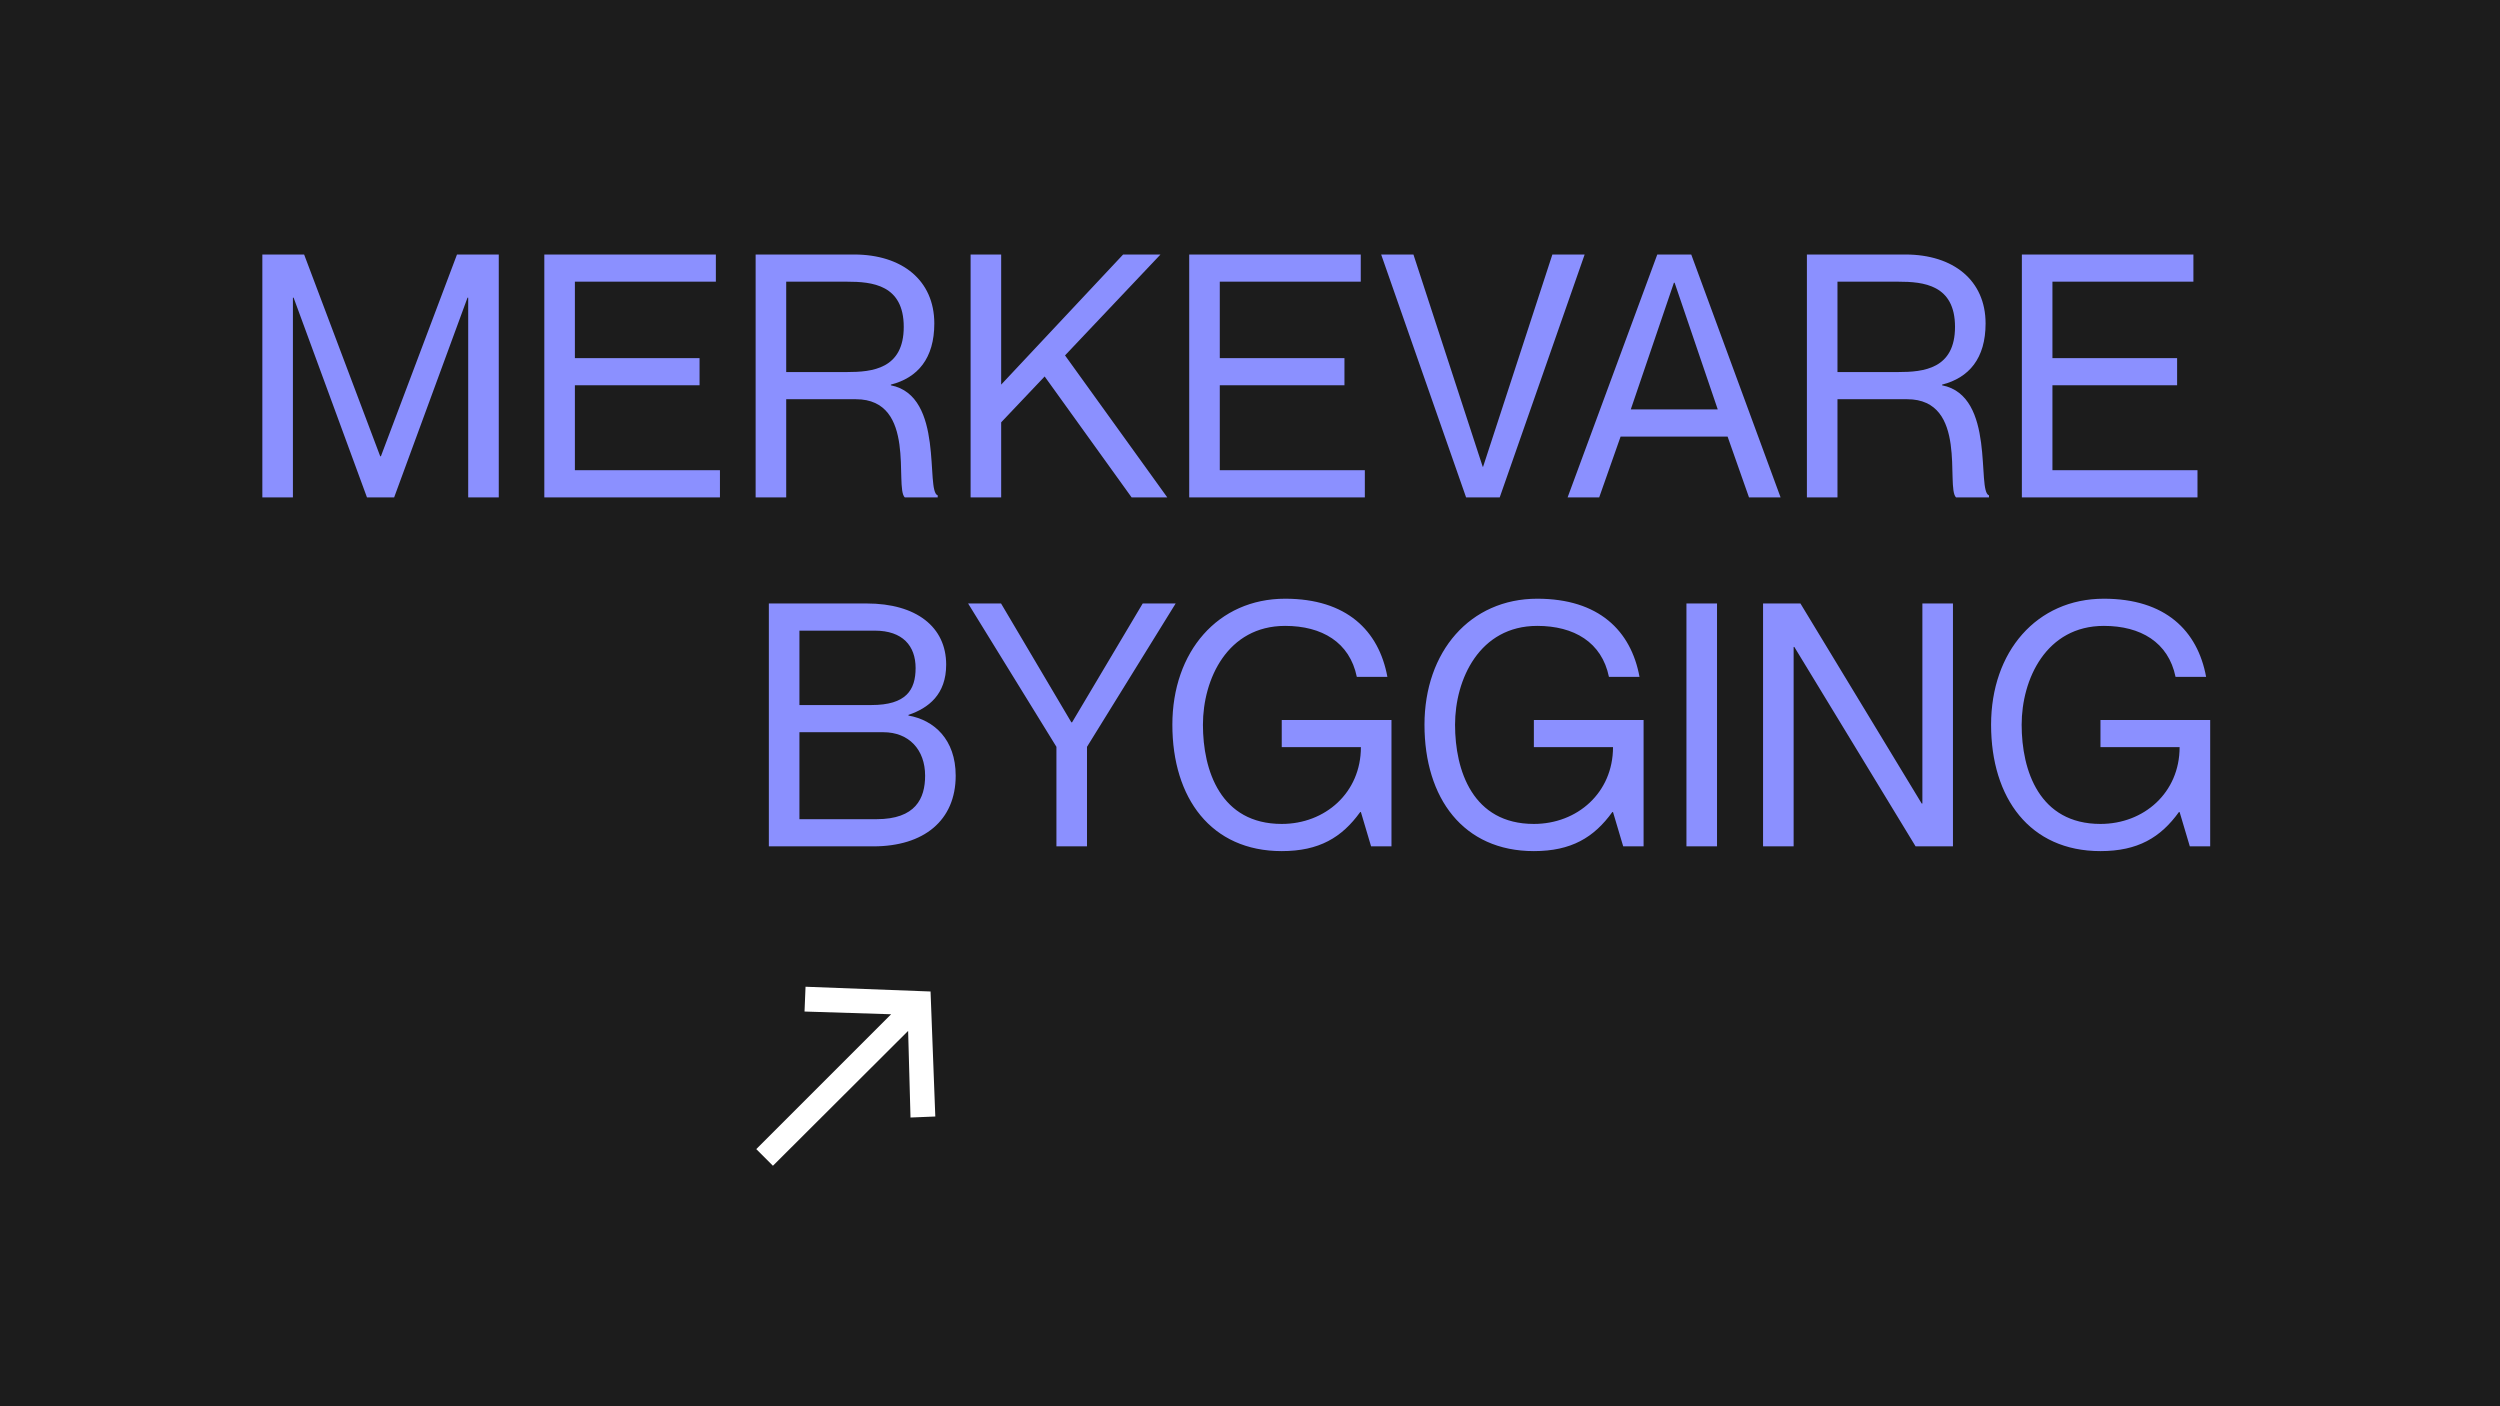
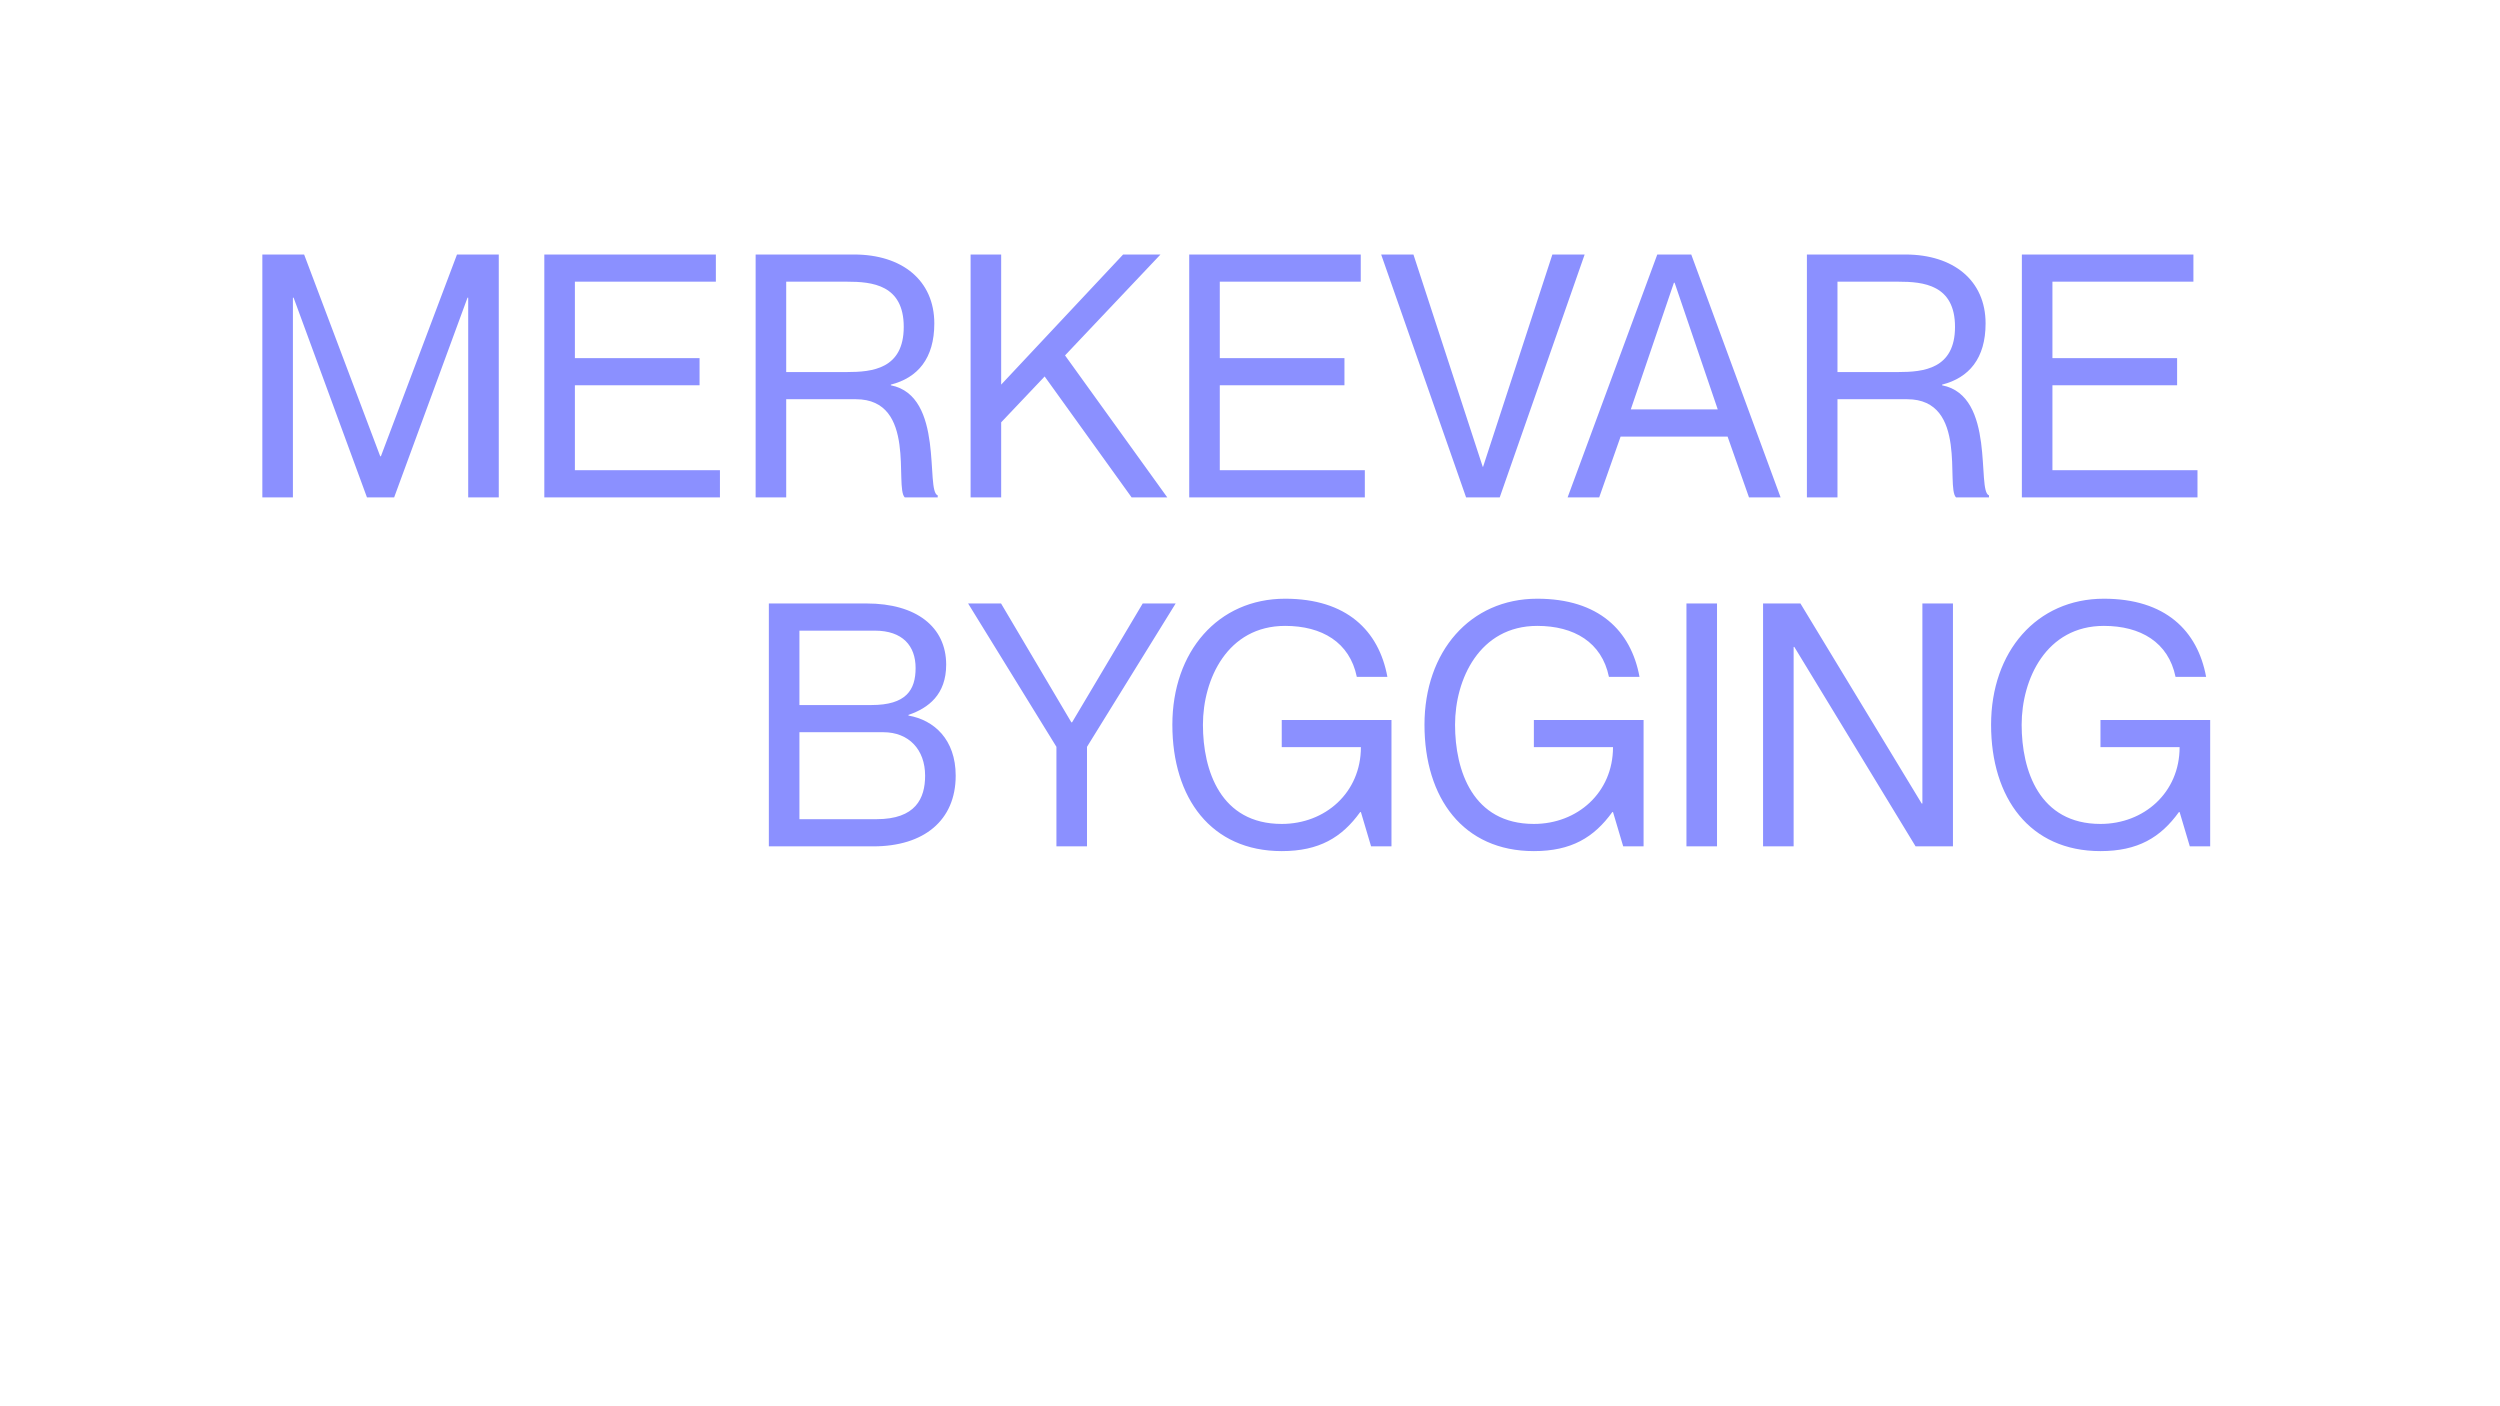
<svg xmlns="http://www.w3.org/2000/svg" width="1920" height="1080" viewBox="0 0 1920 1080" fill="none">
-   <rect width="1920" height="1080" fill="#1C1C1C" />
  <path d="M201.479 382H224.959V228.598H225.481L281.833 382H302.704L359.055 228.598H359.577V382H383.057V195.466H350.968L292.529 350.433H292.007L233.569 195.466H201.479V382ZM441.516 275.036V216.337H549.784V195.466H418.036V382H552.915V361.129H441.516V295.907H537.262V275.036H441.516ZM580.327 382H603.806V306.604H657.288C704.509 306.604 686.769 374.173 694.856 382H720.162V380.435C710.509 377.304 725.641 303.995 684.16 295.907V295.385C704.77 290.168 717.553 275.297 717.553 248.426C717.553 215.293 692.769 195.466 655.984 195.466H580.327V382ZM603.806 216.337H650.505C669.811 216.337 694.074 218.685 694.074 251.035C694.074 283.385 669.811 285.733 650.505 285.733H603.806V216.337ZM745.419 195.466V382H768.899V324.344L802.293 289.124L869.08 382H896.473L817.946 272.949L891.255 195.466H862.558L768.899 295.385V195.466H745.419ZM936.795 275.036V216.337H1045.06V195.466H913.315V382H1048.19V361.129H936.795V295.907H1032.54V275.036H936.795ZM1060.73 195.466L1125.96 382H1151.78L1217.01 195.466H1192.22L1139 358.52H1138.74L1085.52 195.466H1060.73ZM1326.79 335.301L1343.23 382H1367.49L1298.88 195.466H1272.79L1203.92 382H1228.18L1244.62 335.301H1326.79ZM1252.44 314.43L1285.57 217.119H1286.1L1319.23 314.43H1252.44ZM1387.7 382H1411.18V306.604H1464.66C1511.88 306.604 1494.14 374.173 1502.23 382H1527.54V380.435C1517.88 377.304 1533.02 303.995 1491.53 295.907V295.385C1512.14 290.168 1524.93 275.297 1524.93 248.426C1524.93 215.293 1500.14 195.466 1463.36 195.466H1387.7V382ZM1411.18 216.337H1457.88C1477.19 216.337 1501.45 218.685 1501.45 251.035C1501.45 283.385 1477.19 285.733 1457.88 285.733H1411.18V216.337ZM1576.27 275.036V216.337H1684.54V195.466H1552.79V382H1687.67V361.129H1576.27V295.907H1672.02V275.036H1576.27Z" fill="#8B90FF" />
  <path d="M726.663 510.425C726.663 481.467 703.705 463.466 665.615 463.466H590.479V650H670.833C709.444 650 733.968 630.173 733.968 595.735C733.968 567.82 717.271 552.95 697.704 549.558V549.037C713.097 543.819 726.663 533.383 726.663 510.425ZM613.959 541.471V484.337H671.876C693.269 484.337 703.183 496.076 703.183 513.034C703.183 529.992 695.878 541.471 669.267 541.471H613.959ZM613.959 562.342H678.398C697.965 562.342 710.488 575.647 710.488 595.735C710.488 613.215 703.183 629.129 673.181 629.129H613.959V562.342ZM743.504 463.466L811.335 573.56V650H834.815V573.56L902.906 463.466H877.6L823.336 554.776H822.814L768.81 463.466H743.504ZM1042.03 519.817H1065.51C1058.99 484.337 1034.21 459.813 986.987 459.813C935.332 459.813 900.373 500.512 900.373 556.602C900.373 612.954 930.114 653.652 984.379 653.652C1013.08 653.652 1030.56 643.217 1044.64 623.65H1045.17L1052.99 650H1068.65V552.95H984.379V573.821H1045.17C1045.17 608.78 1017.77 632.781 984.379 632.781C937.419 632.781 923.853 591.822 923.853 556.602C923.853 521.643 942.637 480.684 986.987 480.684C1015.16 480.684 1036.56 493.207 1042.03 519.817ZM1235.66 519.817H1259.14C1252.62 484.337 1227.84 459.813 1180.61 459.813C1128.96 459.813 1094 500.512 1094 556.602C1094 612.954 1123.74 653.652 1178.01 653.652C1206.7 653.652 1224.18 643.217 1238.27 623.65H1238.79L1246.62 650H1262.27V552.95H1178.01V573.821H1238.79C1238.79 608.78 1211.4 632.781 1178.01 632.781C1131.05 632.781 1117.48 591.822 1117.48 556.602C1117.48 521.643 1136.26 480.684 1180.61 480.684C1208.79 480.684 1230.18 493.207 1235.66 519.817ZM1295.19 463.466V650H1318.67V463.466H1295.19ZM1354.03 650H1377.51V496.859H1378.04L1471.17 650H1499.87V463.466H1476.39V617.128H1475.87L1382.73 463.466H1354.03V650ZM1670.81 519.817H1694.29C1687.77 484.337 1662.99 459.813 1615.77 459.813C1564.11 459.813 1529.15 500.512 1529.15 556.602C1529.15 612.954 1558.89 653.652 1613.16 653.652C1641.86 653.652 1659.33 643.217 1673.42 623.65H1673.94L1681.77 650H1697.42V552.95H1613.16V573.821H1673.94C1673.94 608.78 1646.55 632.781 1613.16 632.781C1566.2 632.781 1552.63 591.822 1552.63 556.602C1552.63 521.643 1571.42 480.684 1615.77 480.684C1643.94 480.684 1665.34 493.207 1670.81 519.817Z" fill="#8B90FF" />
-   <path d="M718.314 857.474L714.662 761.468L618.655 757.815L617.873 776.86L684.399 778.947L580.827 882.519L593.61 895.303L697.443 791.731L699.269 858.257L718.314 857.474Z" fill="white" />
</svg>